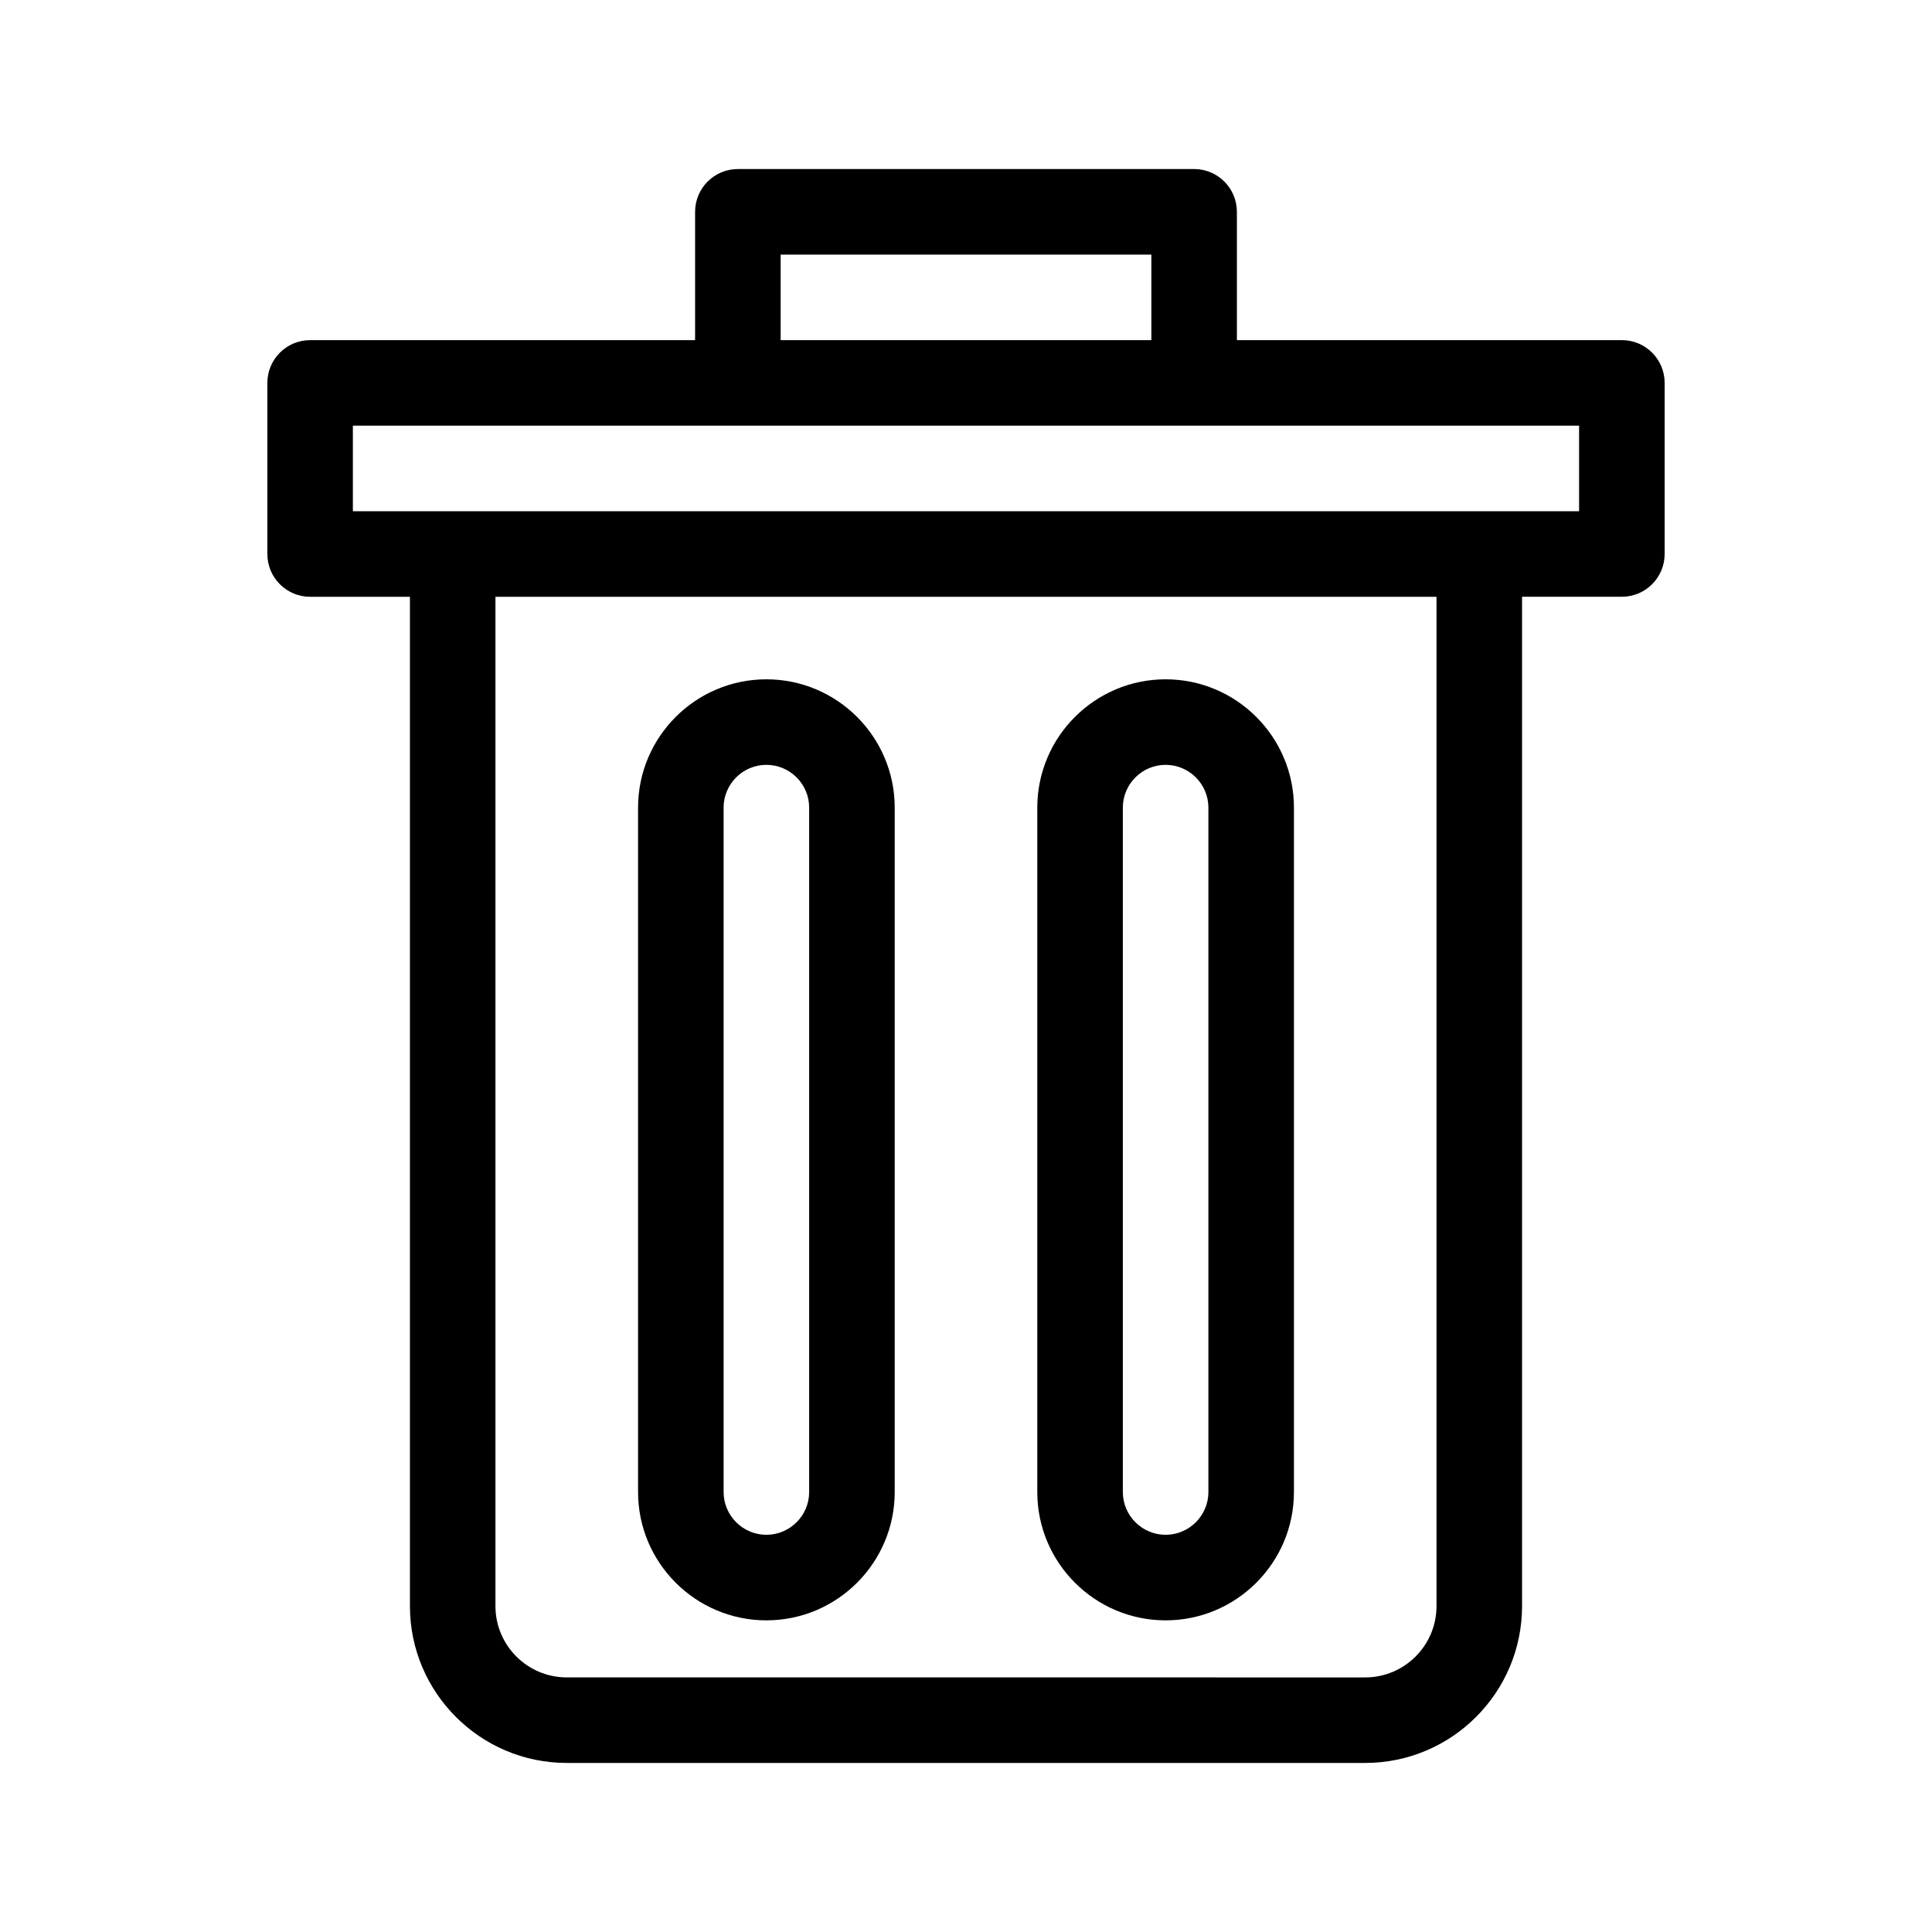
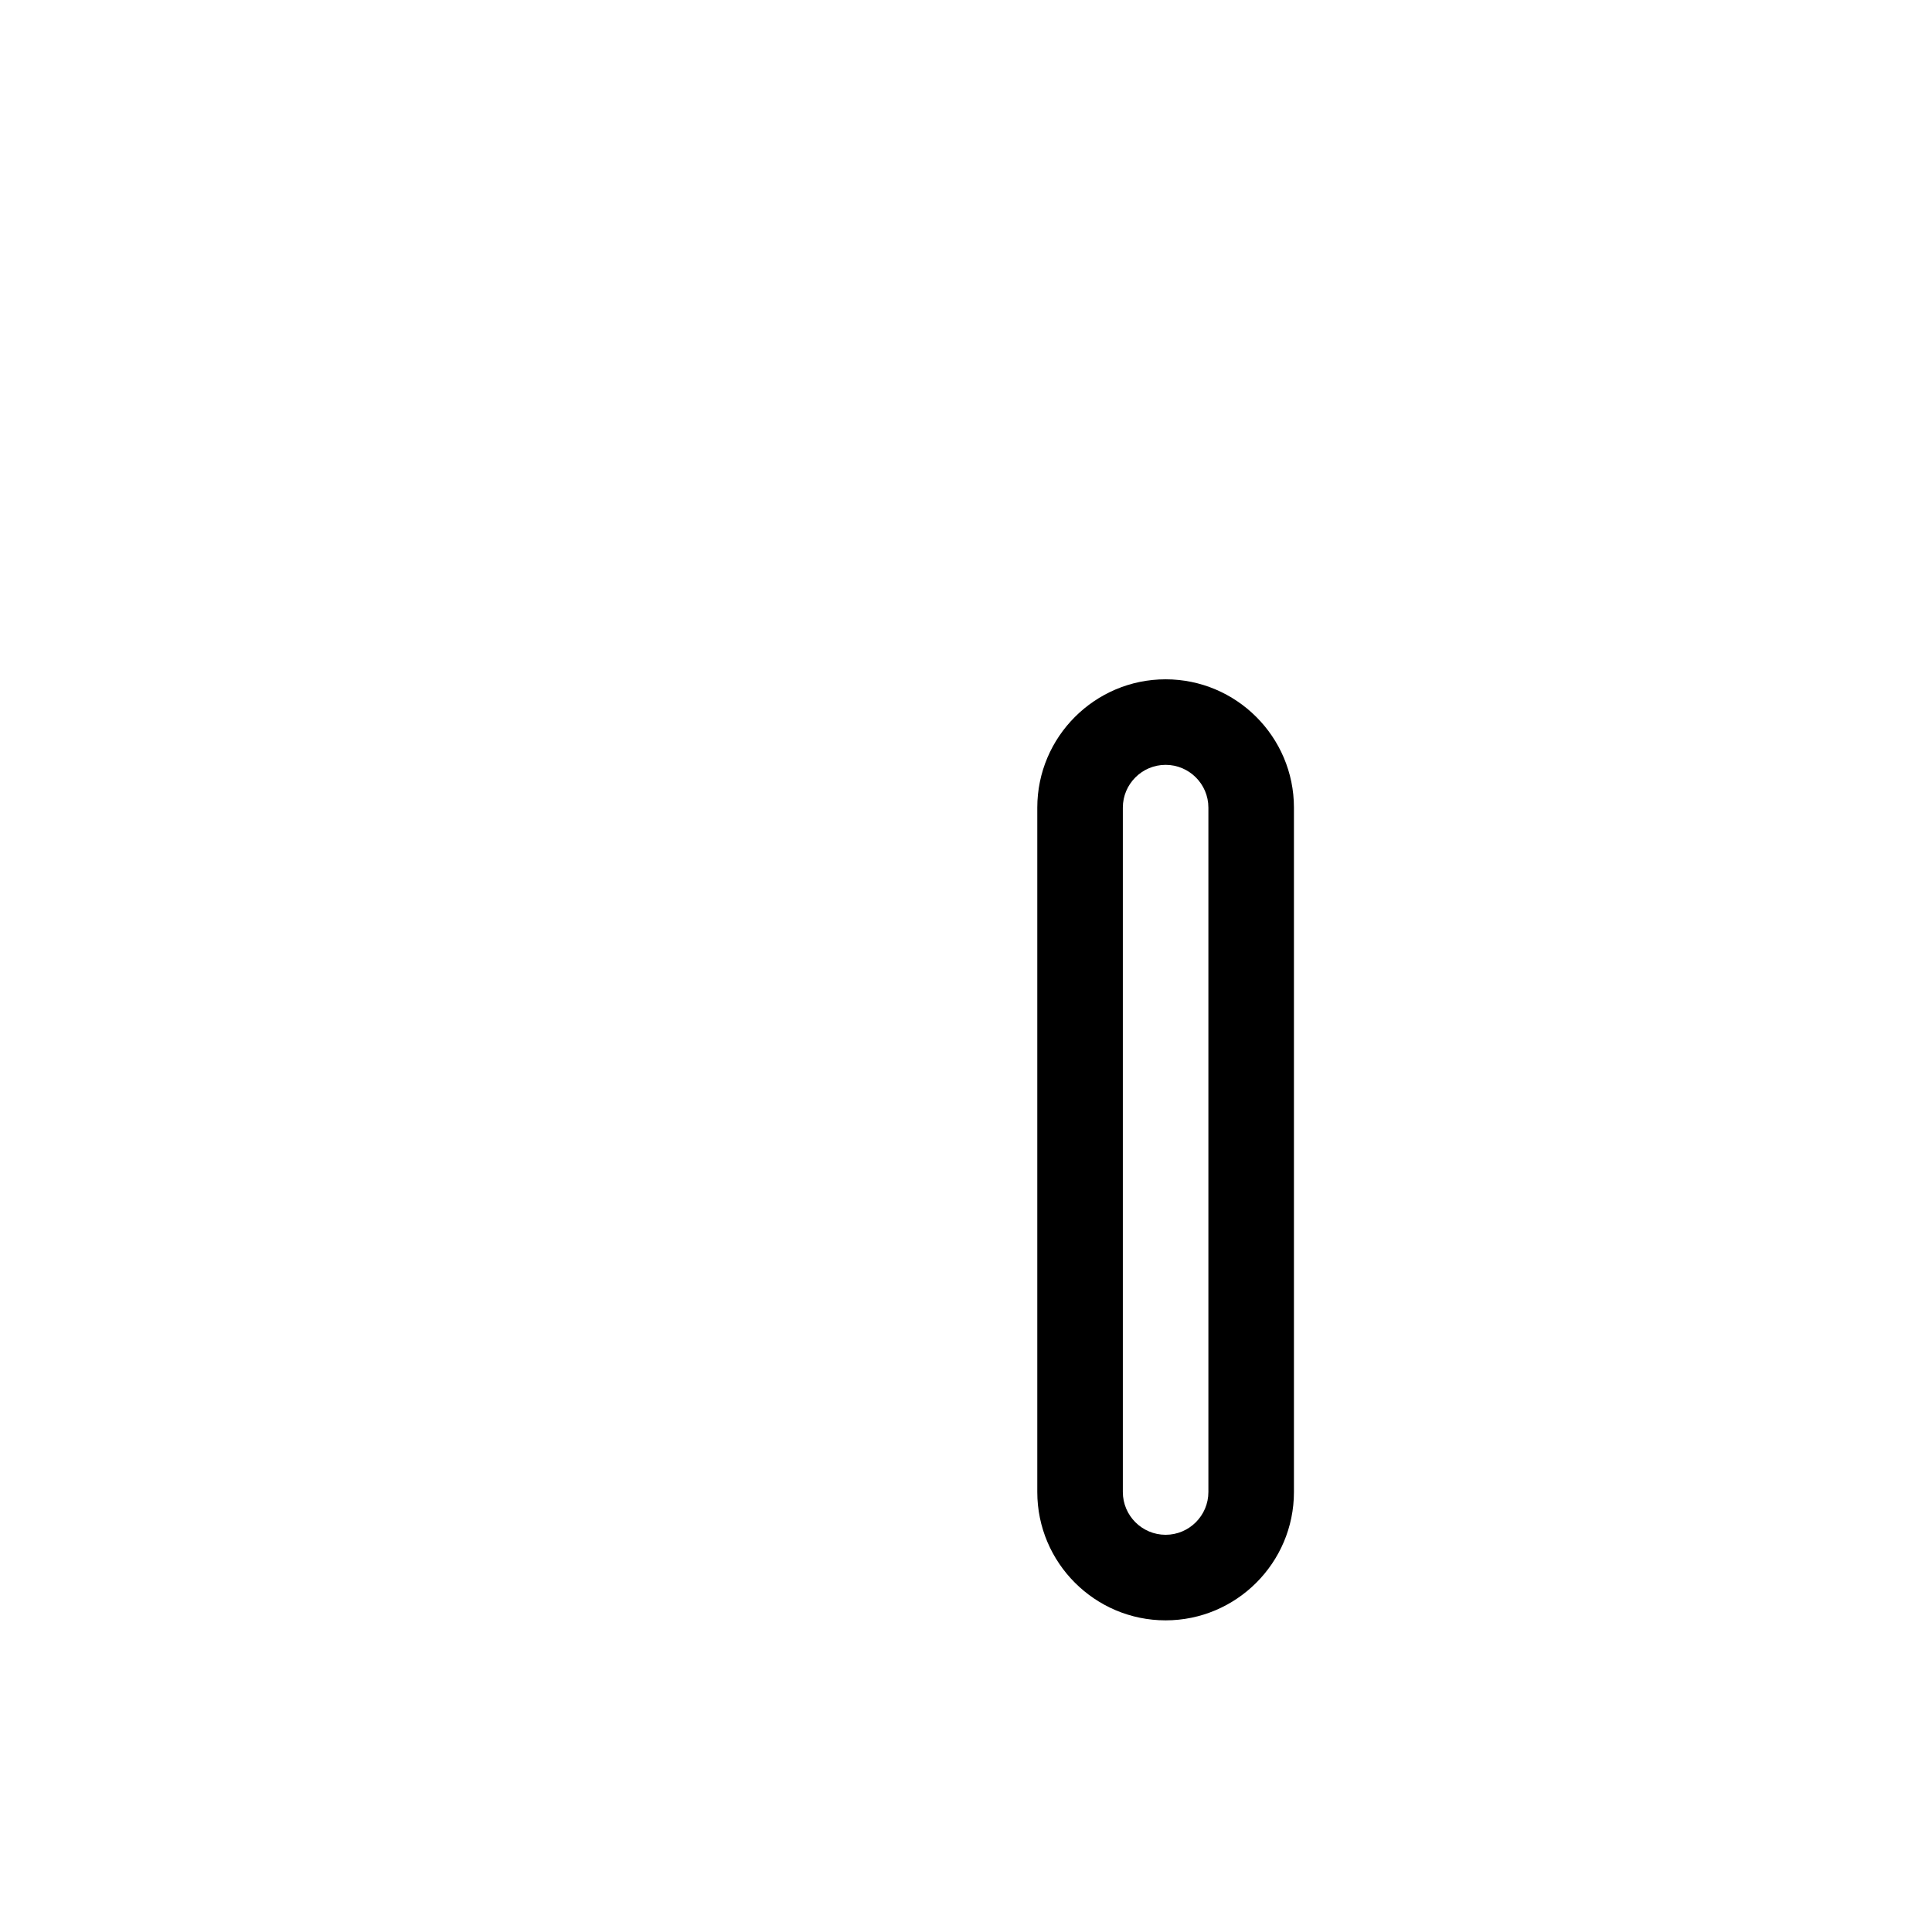
<svg xmlns="http://www.w3.org/2000/svg" fill="#000000" width="800px" height="800px" version="1.1" viewBox="144 144 512 512">
  <g>
-     <path d="m347.1 573.41c18.746 0 34.008-15.254 34.008-34.008v-181.37c0-18.75-15.262-34.008-34.008-34.008s-34.008 15.254-34.008 34.008v181.37c0 18.754 15.262 34.008 34.008 34.008zm-11.336-215.38c0-6.254 5.094-11.336 11.336-11.336 6.242 0 11.336 5.082 11.336 11.336v181.37c0 6.254-5.094 11.336-11.336 11.336-6.242 0-11.336-5.082-11.336-11.336z" />
    <path d="m452.9 573.41c18.746 0 34.008-15.254 34.008-34.008v-181.37c0-18.75-15.262-34.008-34.008-34.008-18.746 0-34.008 15.254-34.008 34.008v181.37c0 18.754 15.262 34.008 34.008 34.008zm-11.336-215.38c0-6.254 5.094-11.336 11.336-11.336 6.242 0 11.336 5.082 11.336 11.336v181.37c0 6.254-5.094 11.336-11.336 11.336-6.242 0-11.336-5.082-11.336-11.336z" />
-     <path d="m573.81 234.14h-102.02v-34.008c0-6.258-5.078-11.336-11.336-11.336h-120.91c-6.258 0-11.336 5.078-11.336 11.336v34.008h-102.02c-6.258 0-11.336 5.078-11.336 11.336v45.344c0 6.258 5.078 11.336 11.336 11.336h26.449v267.48c0 22.914 18.641 41.562 41.562 41.562h211.6c22.922 0 41.562-18.652 41.562-41.562l0.004-267.49h26.449c6.258 0 11.336-5.078 11.336-11.336v-45.344c0-6.254-5.078-11.332-11.336-11.332zm-222.93-22.672h98.242v22.672h-98.242zm173.81 358.17c0 10.418-8.473 18.895-18.895 18.895l-211.6-0.004c-10.418 0-18.895-8.473-18.895-18.895v-267.48h249.39zm37.785-290.16h-324.96v-22.672h324.96z" />
  </g>
</svg>